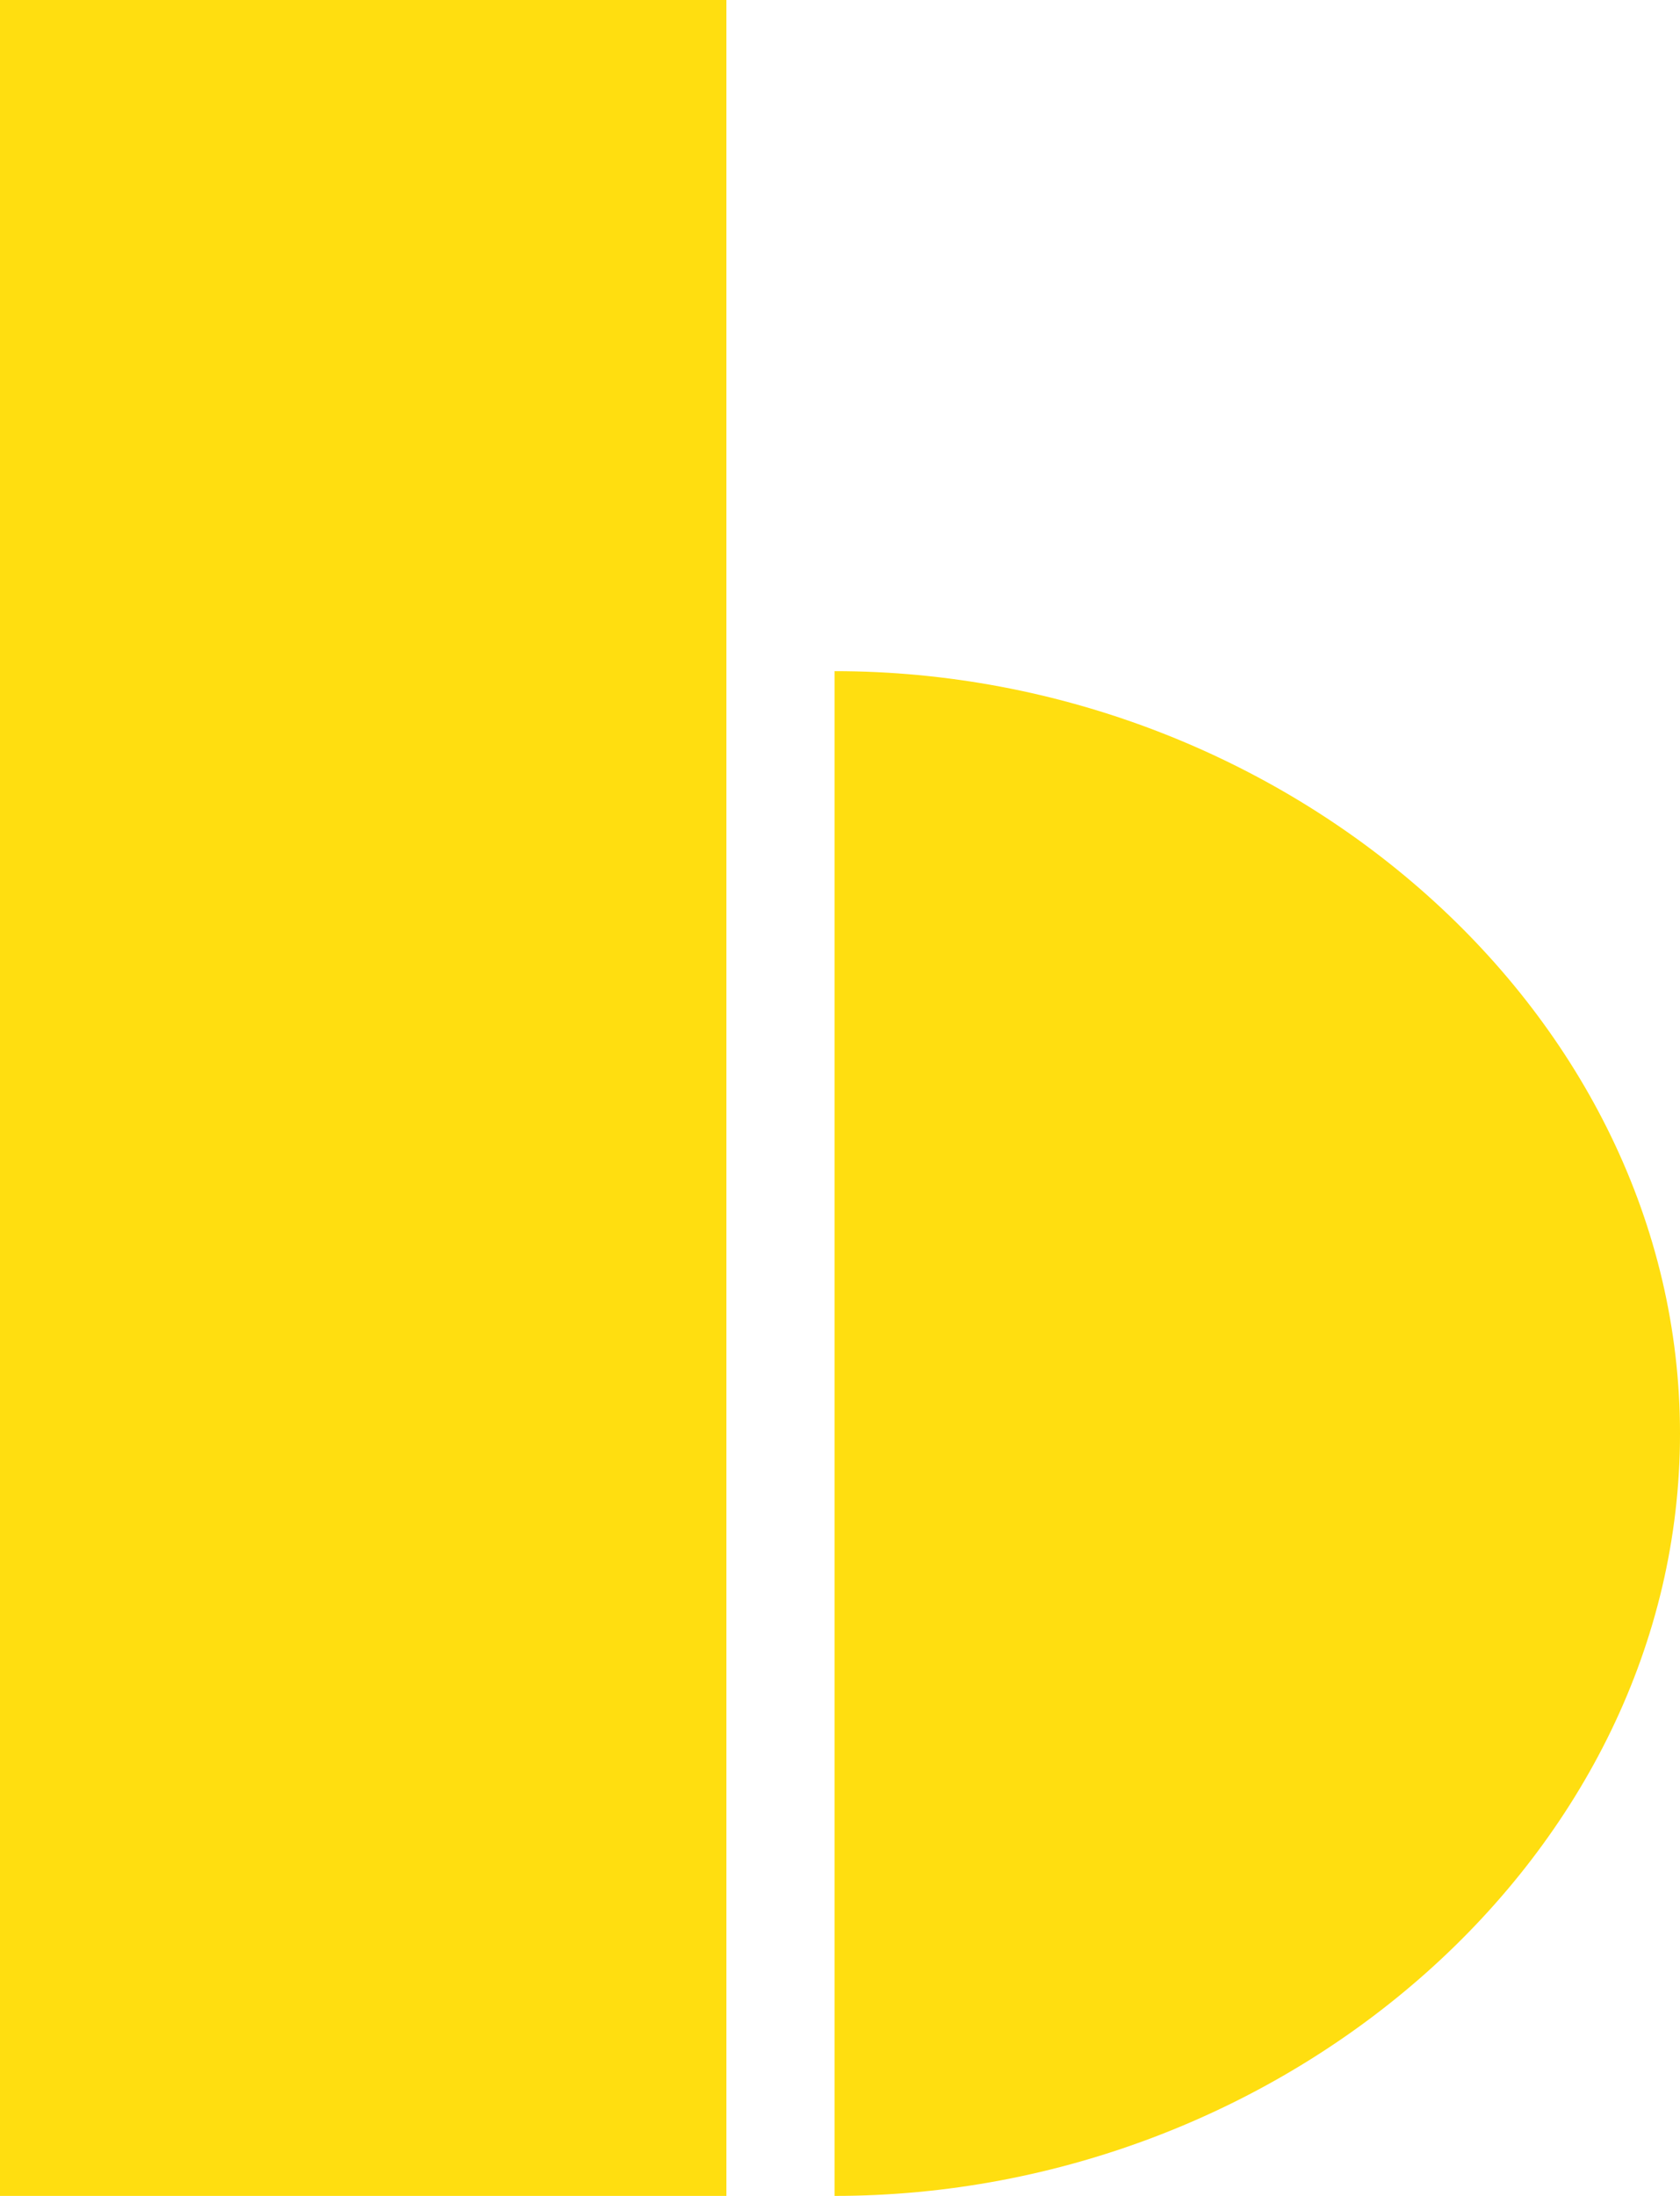
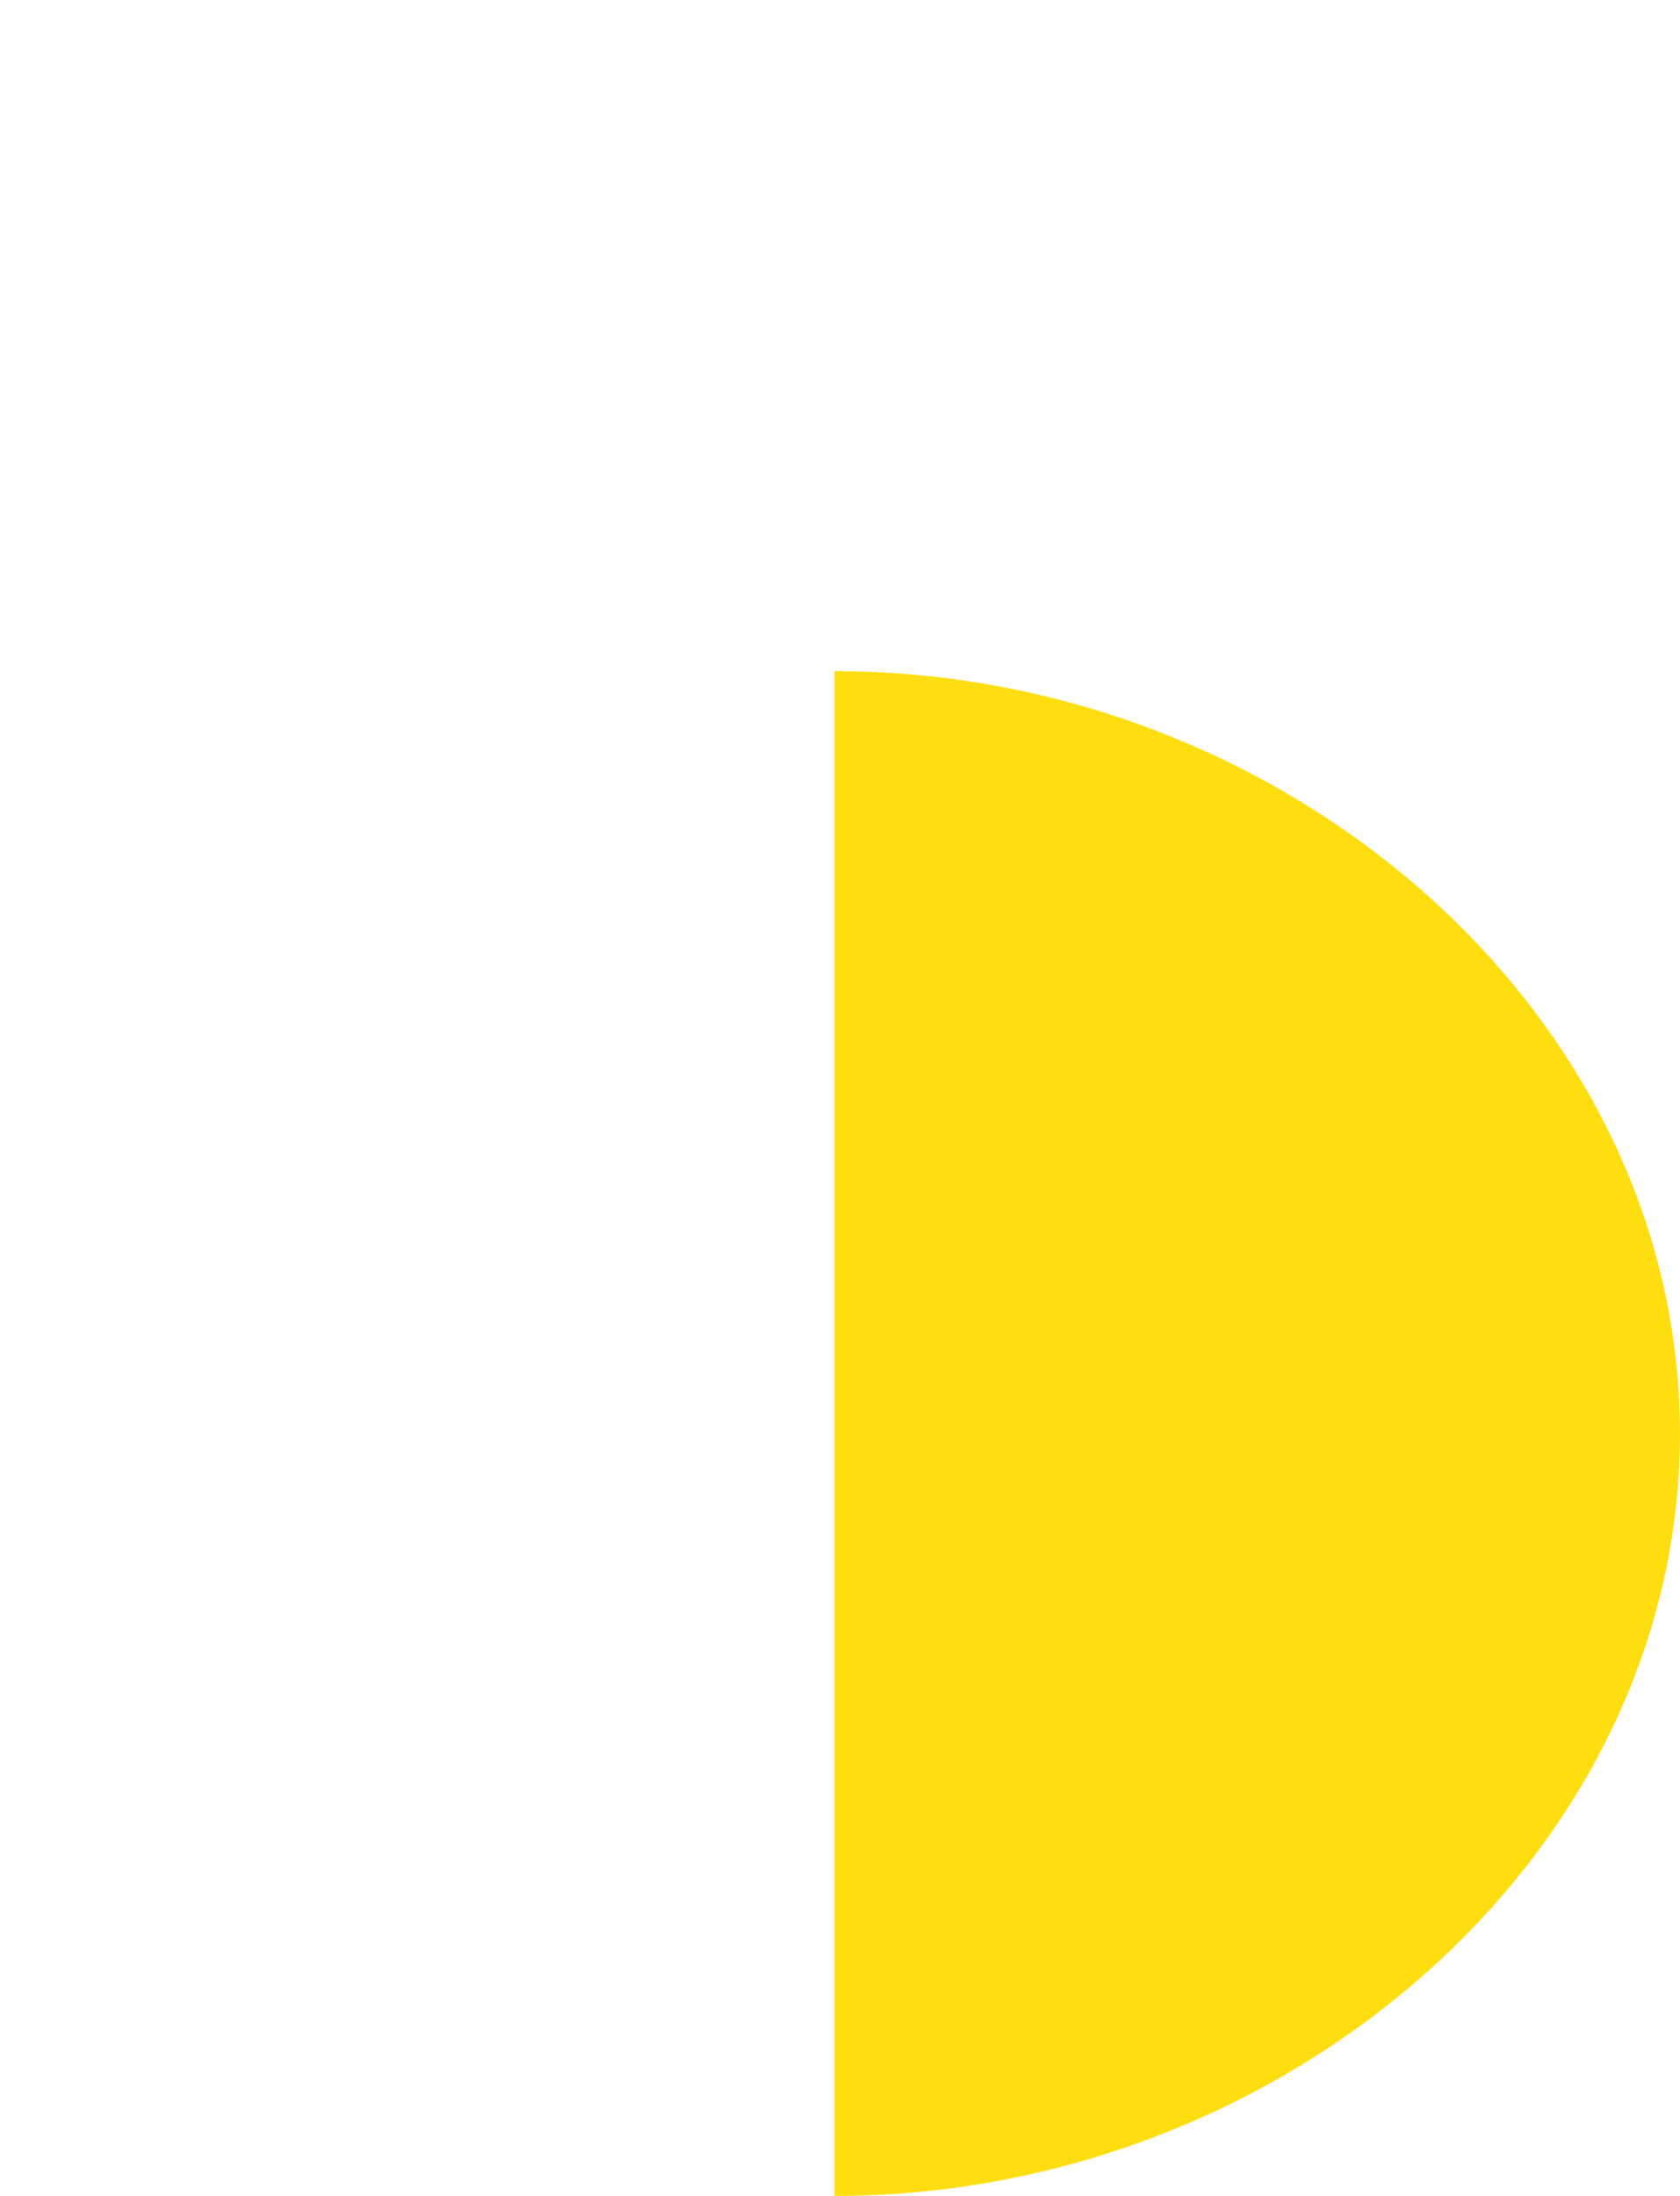
<svg xmlns="http://www.w3.org/2000/svg" version="1.1" id="Layer_1" x="0px" y="0px" width="108.7px" height="142px" viewBox="0 0 108.7 142" style="enable-background:new 0 0 108.7 142;" xml:space="preserve">
  <style type="text/css">
	.st0{fill:#FFDE10;}
</style>
-   <rect y="0" class="st0" width="47" height="142" />
-   <path class="st0" d="M54,43.4c29.2,0,54.7,22.1,54.7,49.3S83.2,142,54,142V43.4z" />
+   <path class="st0" d="M54,43.4c29.2,0,54.7,22.1,54.7,49.3S83.2,142,54,142z" />
</svg>